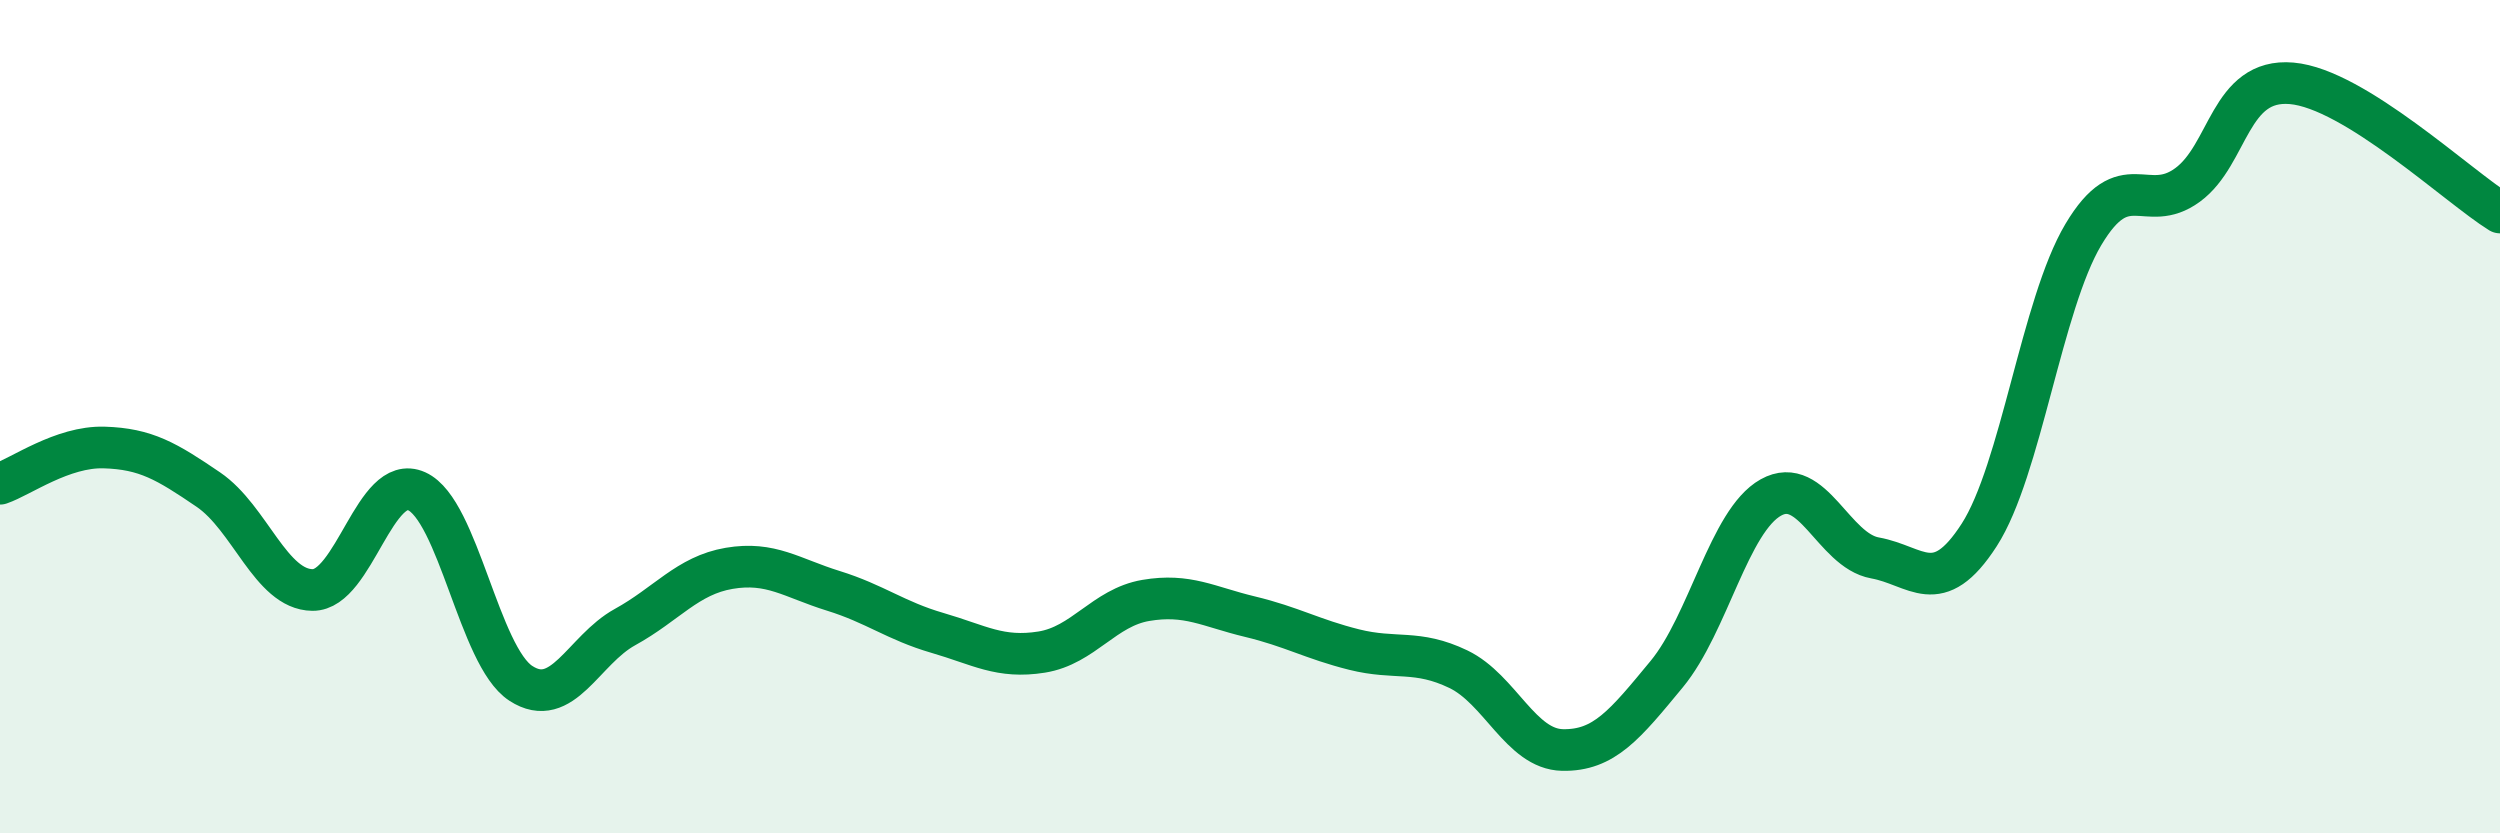
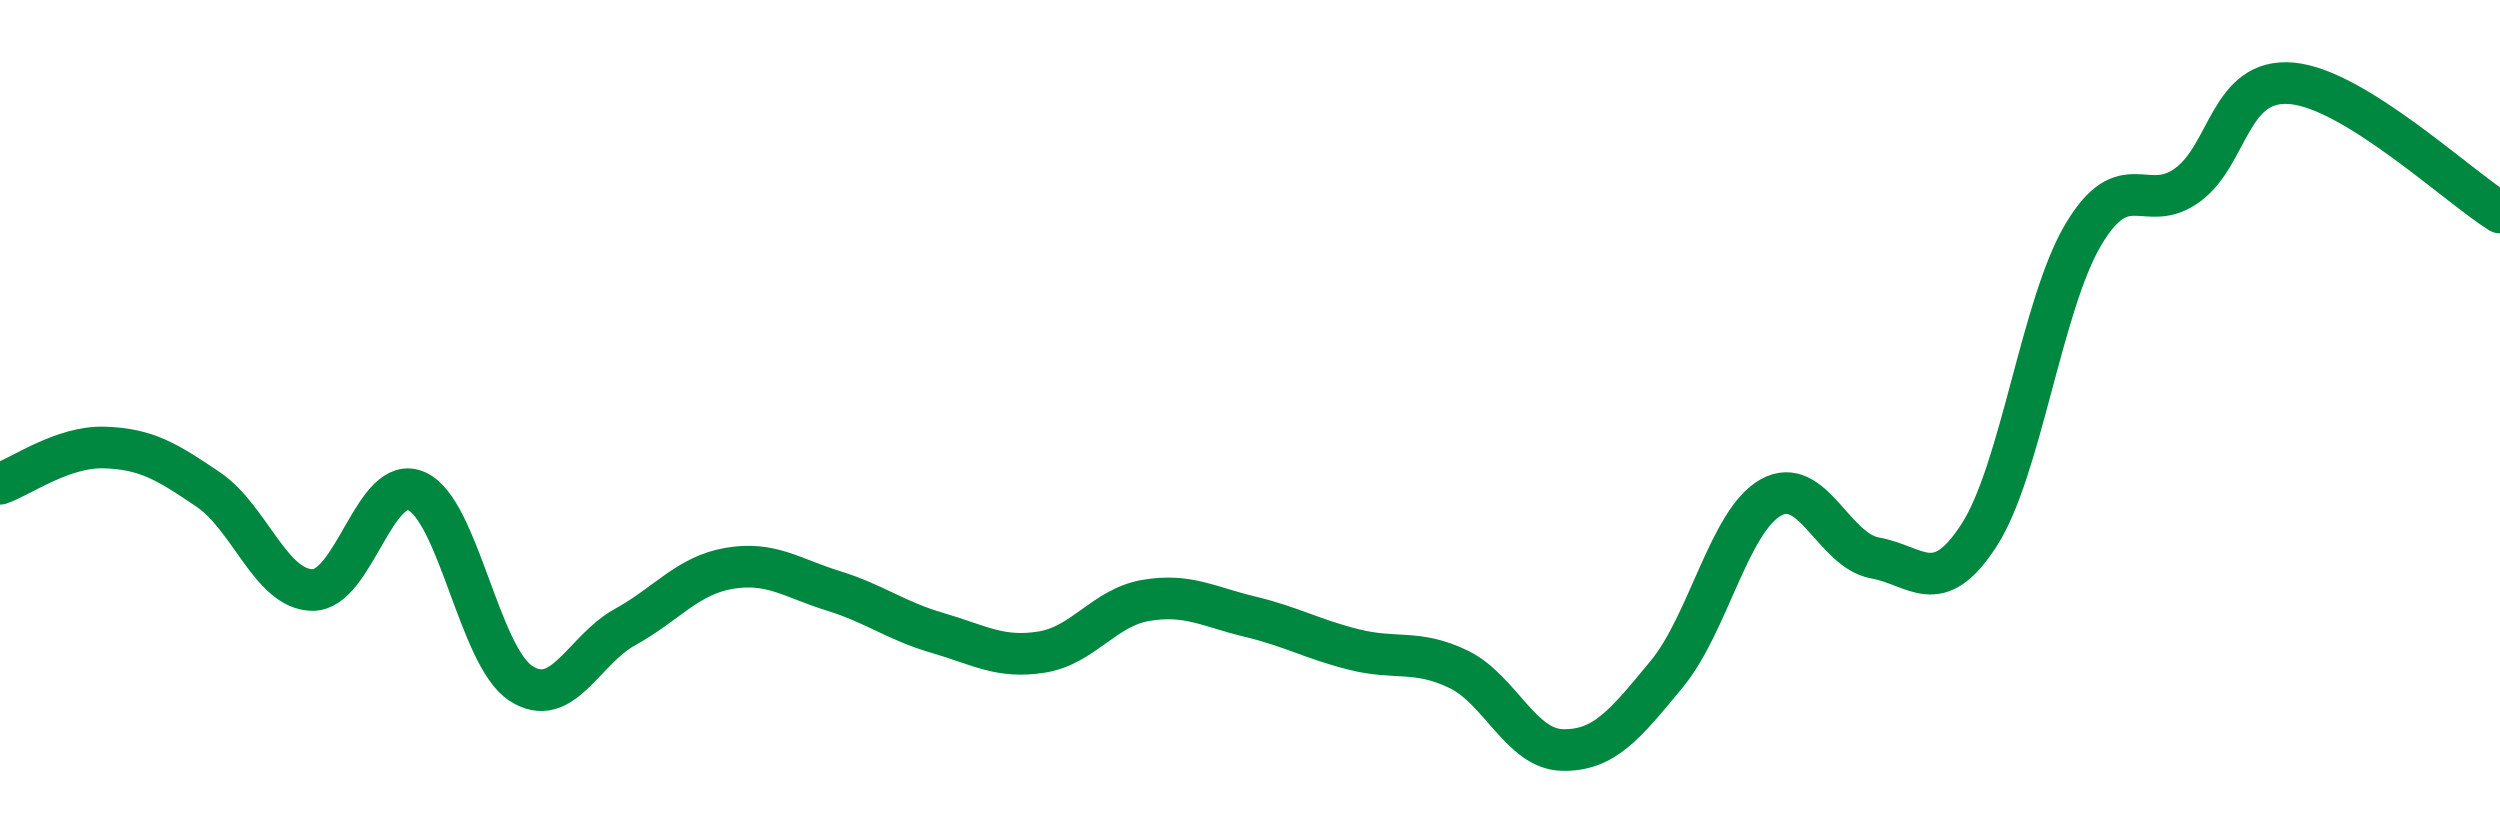
<svg xmlns="http://www.w3.org/2000/svg" width="60" height="20" viewBox="0 0 60 20">
-   <path d="M 0,11.61 C 0.5,11.44 1.5,10.71 2.5,10.74 C 3.5,10.77 4,11.07 5,11.75 C 6,12.43 6.5,14.15 7.5,14.16 C 8.5,14.17 9,11.34 10,11.79 C 11,12.24 11.5,15.75 12.5,16.4 C 13.5,17.05 14,15.6 15,15.05 C 16,14.5 16.5,13.81 17.5,13.64 C 18.5,13.47 19,13.87 20,14.18 C 21,14.49 21.5,14.9 22.5,15.19 C 23.5,15.48 24,15.81 25,15.65 C 26,15.49 26.5,14.58 27.5,14.41 C 28.5,14.24 29,14.56 30,14.8 C 31,15.04 31.5,15.34 32.5,15.59 C 33.5,15.84 34,15.58 35,16.06 C 36,16.54 36.5,17.98 37.5,18 C 38.5,18.02 39,17.39 40,16.18 C 41,14.97 41.5,12.5 42.5,11.94 C 43.5,11.38 44,13.21 45,13.39 C 46,13.57 46.5,14.39 47.5,12.84 C 48.5,11.29 49,7.31 50,5.63 C 51,3.95 51.5,5.17 52.5,4.44 C 53.5,3.71 53.5,1.87 55,2 C 56.5,2.13 59,4.48 60,5.1L60 20L0 20Z" fill="#008740" opacity="0.1" stroke-linecap="round" stroke-linejoin="round" />
  <path d="M 0,11.61 C 0.5,11.44 1.5,10.71 2.5,10.74 C 3.5,10.77 4,11.07 5,11.75 C 6,12.43 6.5,14.15 7.5,14.16 C 8.5,14.17 9,11.34 10,11.79 C 11,12.24 11.5,15.75 12.5,16.4 C 13.5,17.05 14,15.6 15,15.05 C 16,14.5 16.5,13.81 17.5,13.64 C 18.5,13.47 19,13.87 20,14.18 C 21,14.49 21.5,14.9 22.5,15.19 C 23.5,15.48 24,15.81 25,15.65 C 26,15.49 26.5,14.58 27.5,14.41 C 28.5,14.24 29,14.56 30,14.8 C 31,15.04 31.5,15.34 32.5,15.59 C 33.5,15.84 34,15.58 35,16.06 C 36,16.54 36.5,17.98 37.5,18 C 38.5,18.02 39,17.39 40,16.18 C 41,14.97 41.5,12.5 42.5,11.94 C 43.5,11.38 44,13.21 45,13.39 C 46,13.57 46.5,14.39 47.5,12.84 C 48.5,11.29 49,7.31 50,5.63 C 51,3.95 51.5,5.17 52.5,4.44 C 53.5,3.71 53.5,1.87 55,2 C 56.5,2.13 59,4.48 60,5.1" stroke="#008740" stroke-width="1" fill="none" stroke-linecap="round" stroke-linejoin="round" />
</svg>